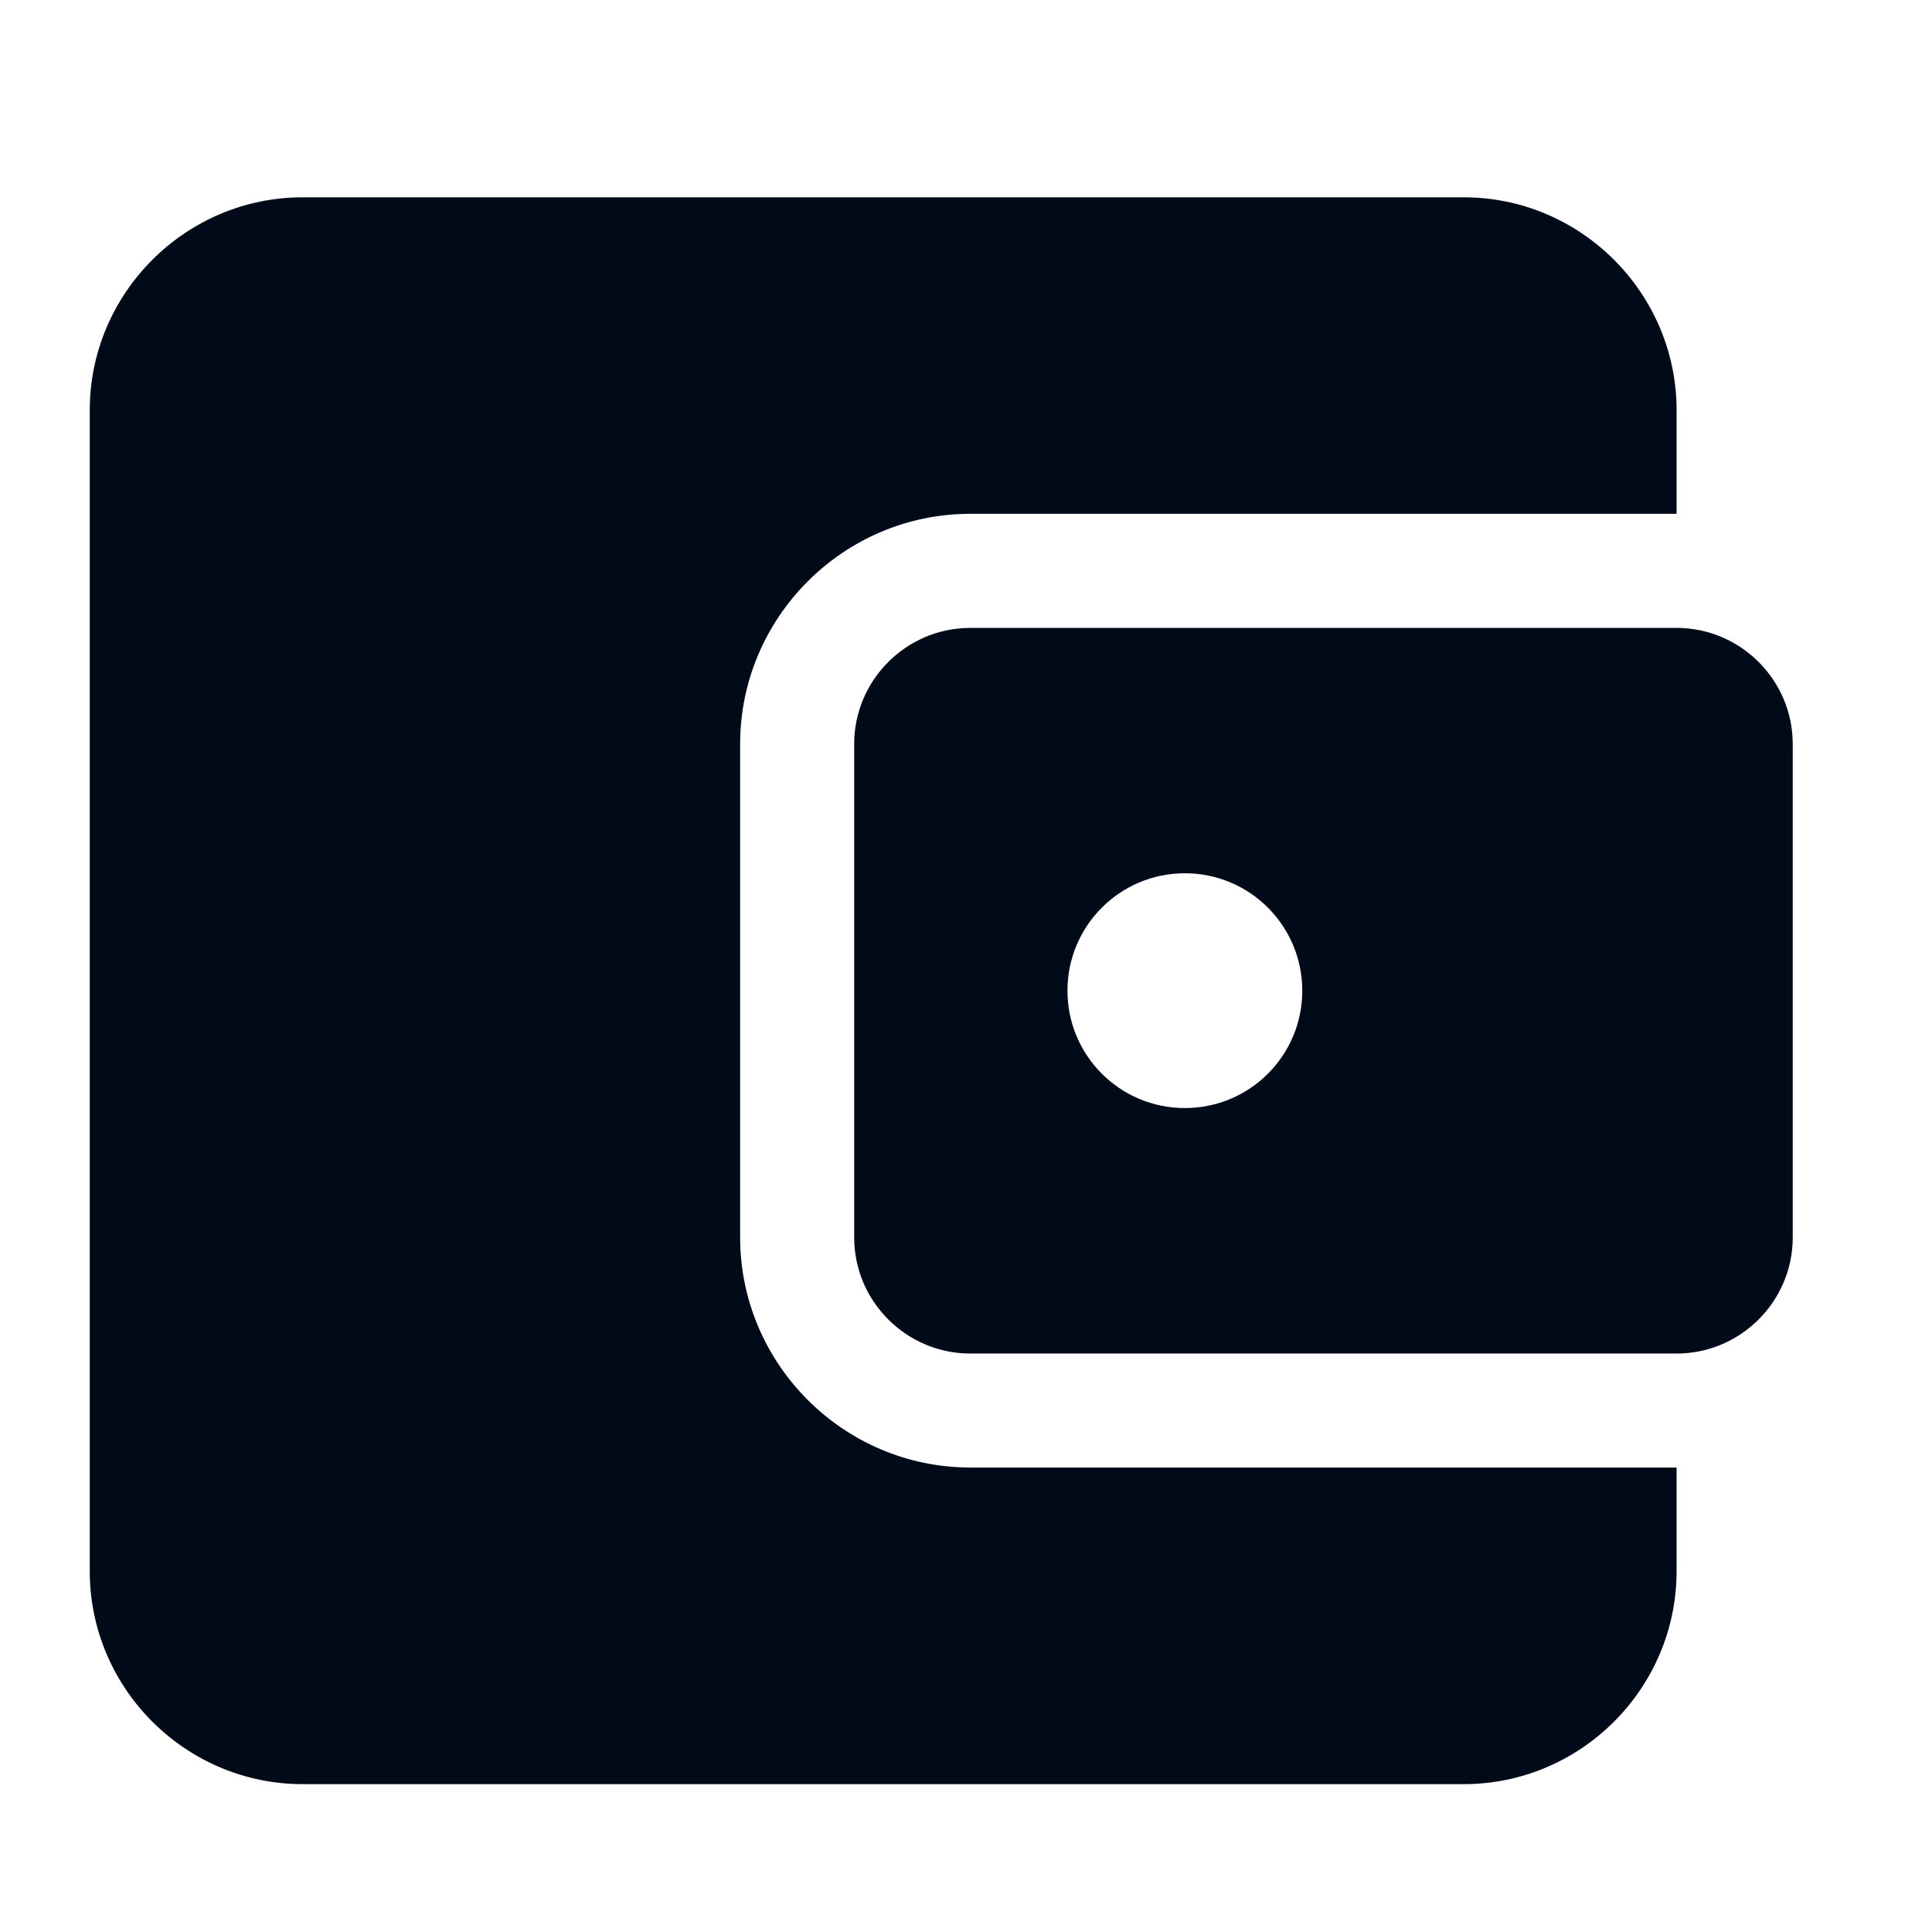
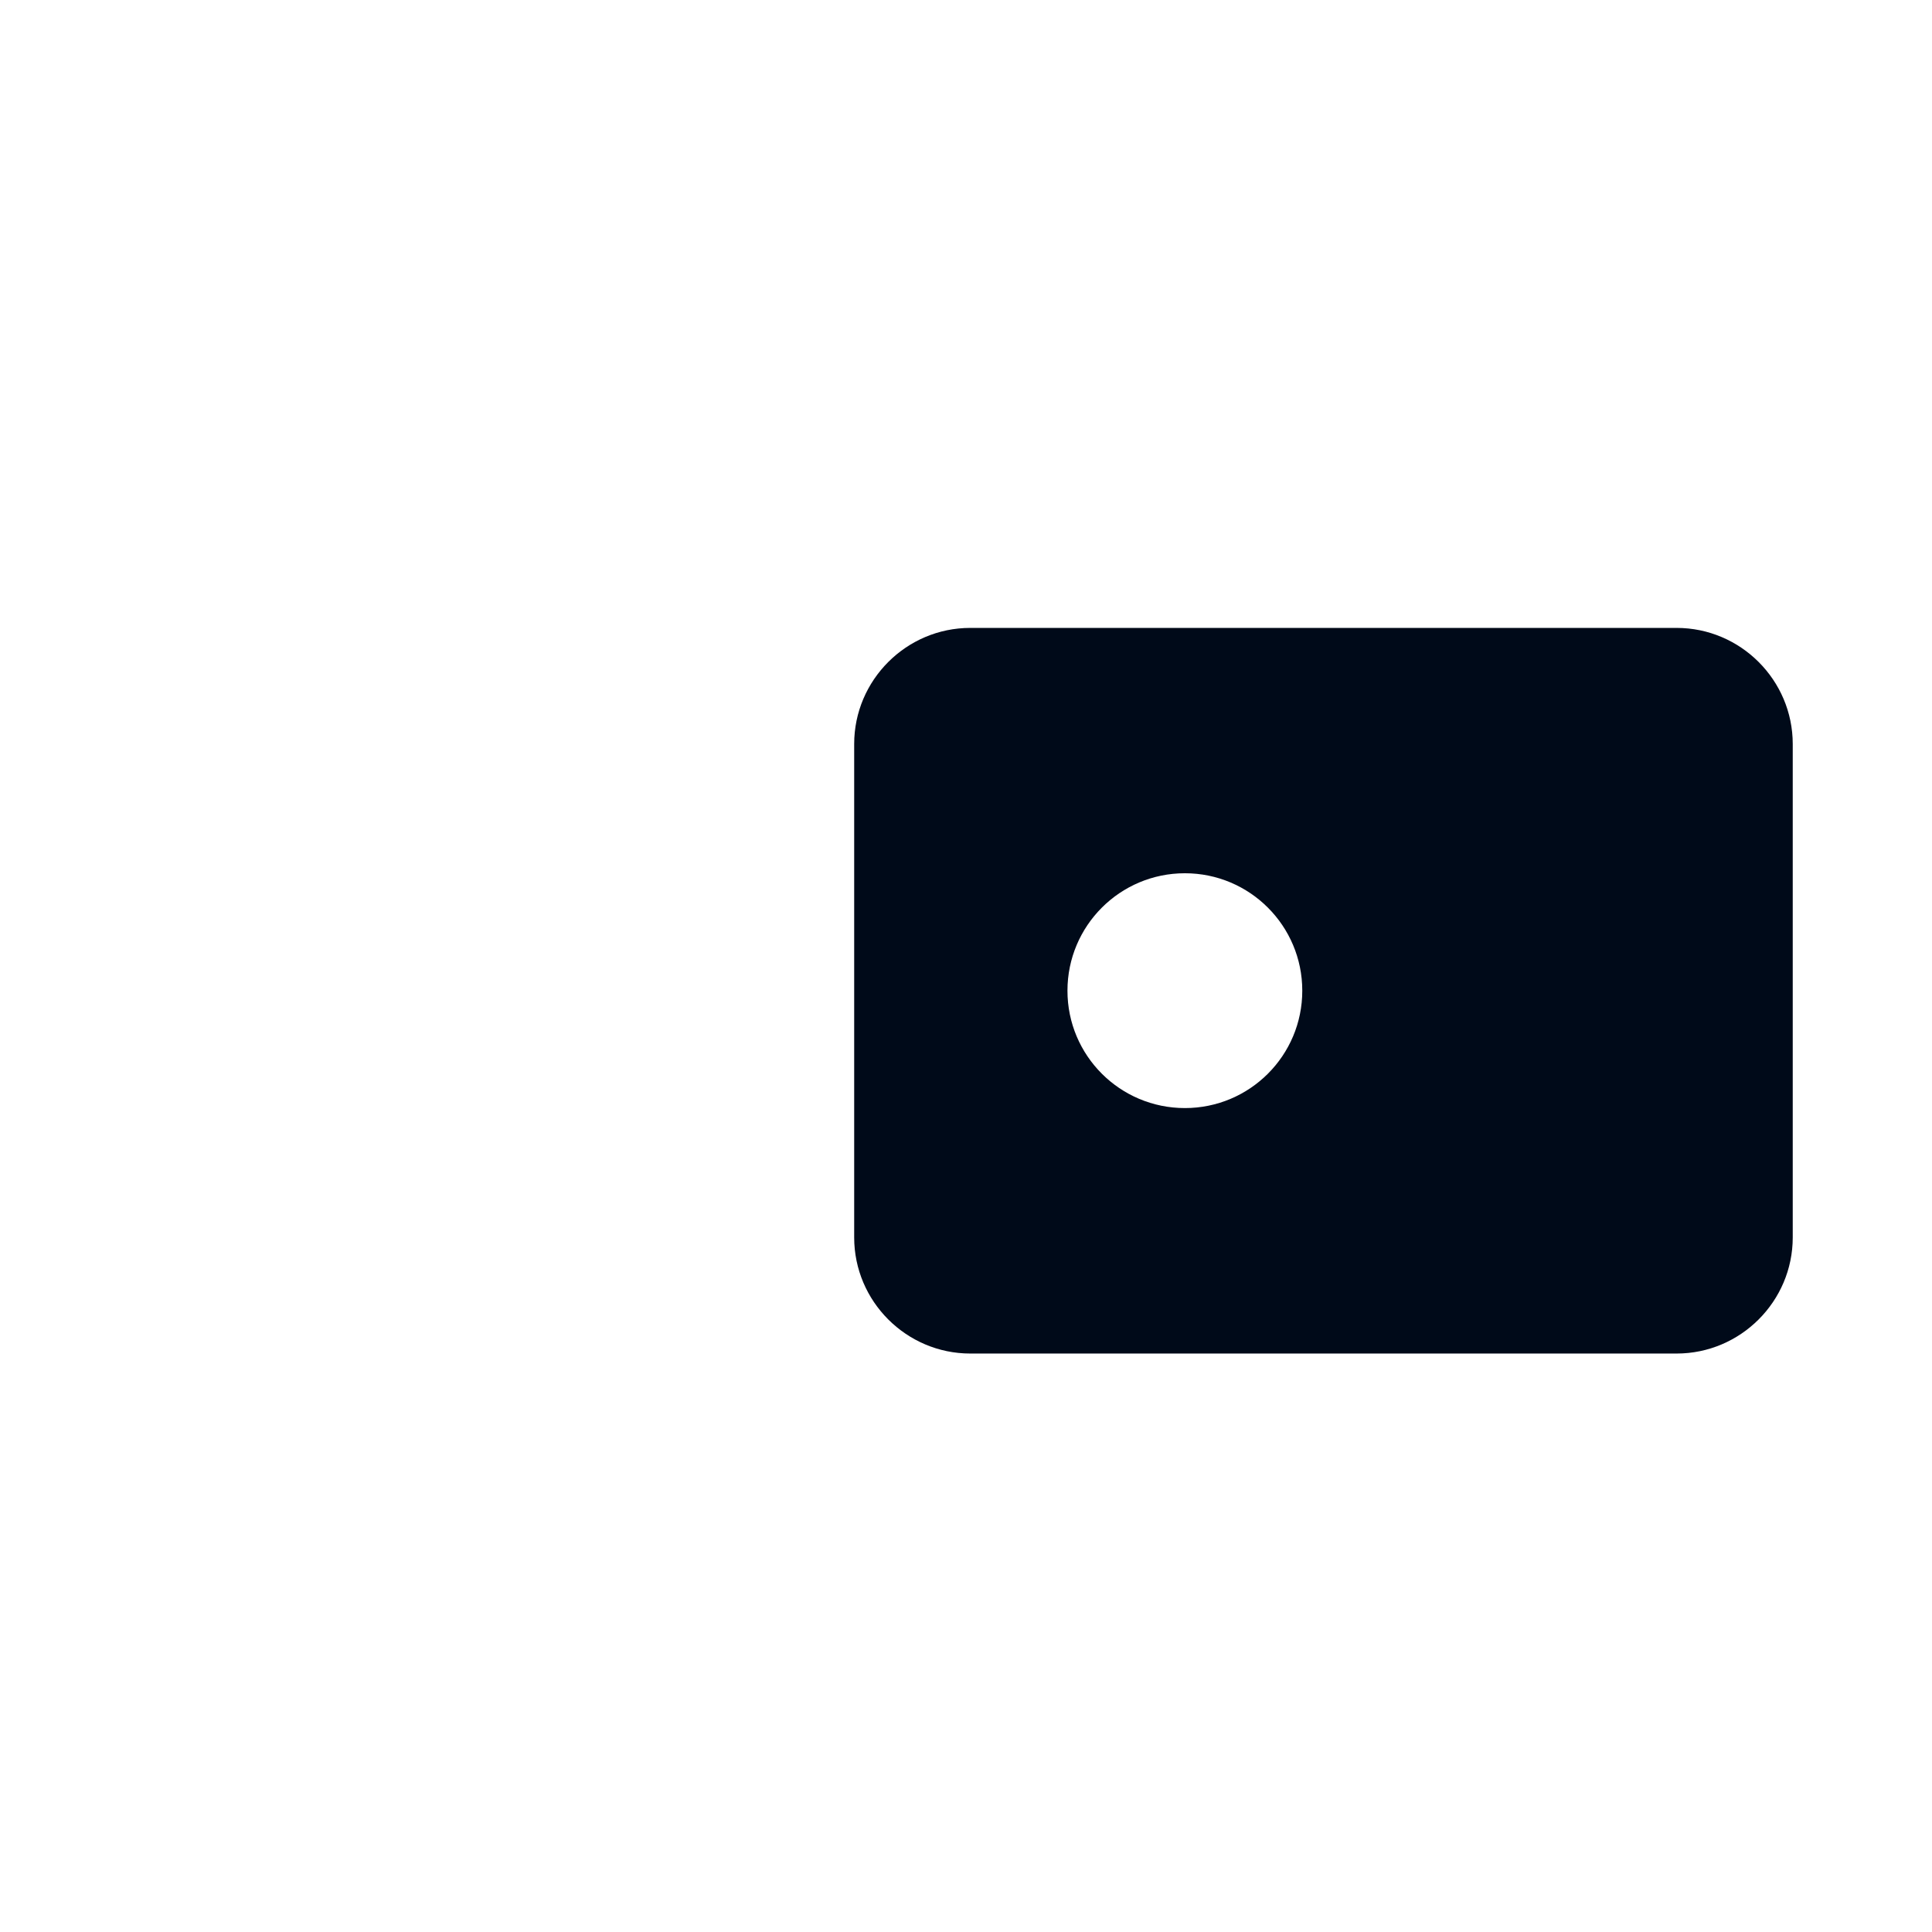
<svg xmlns="http://www.w3.org/2000/svg" xml:space="preserve" width="3.302mm" height="3.302mm" version="1.1" style="shape-rendering:geometricPrecision; text-rendering:geometricPrecision; image-rendering:optimizeQuality; fill-rule:evenodd; clip-rule:evenodd" viewBox="0 0 330.18 330.18">
  <defs>
    <style type="text/css">
   
    .fil0 {fill:#000A19}
   
  </style>
  </defs>
  <g id="Camada_x0020_1">
    <g id="_1955252920832">
-       <path class="fil0" d="M51.72 33.72l198.44 0c20,0 36.37,16.37 36.37,36.38l0 17.71 -120.71 0c-21.64,0 -39.33,17.69 -39.33,39.33l0 84.33c0,21.64 17.69,39.33 39.33,39.33l120.71 0 0 17.73c0,20.01 -16.37,36.38 -36.37,36.38l-198.44 0c-20.01,0 -36.38,-16.37 -36.38,-36.38l0 -198.43c0,-20.01 16.37,-36.38 36.38,-36.38z" />
      <path class="fil0" d="M165.82 107.31l120.71 0c10.93,0 19.85,8.92 19.85,19.84l0 84.33c0,10.92 -8.92,19.84 -19.85,19.84l-120.71 0c-10.92,0 -19.84,-8.92 -19.84,-19.84l0 -84.33c0,-10.92 8.92,-19.84 19.84,-19.84zm36.68 41.93c11.08,0 20.06,8.98 20.06,20.07 0,11.09 -8.98,20.06 -20.06,20.06 -11.09,0 -20.07,-8.97 -20.07,-20.06 0,-11.09 8.98,-20.07 20.07,-20.07z" />
    </g>
  </g>
</svg>